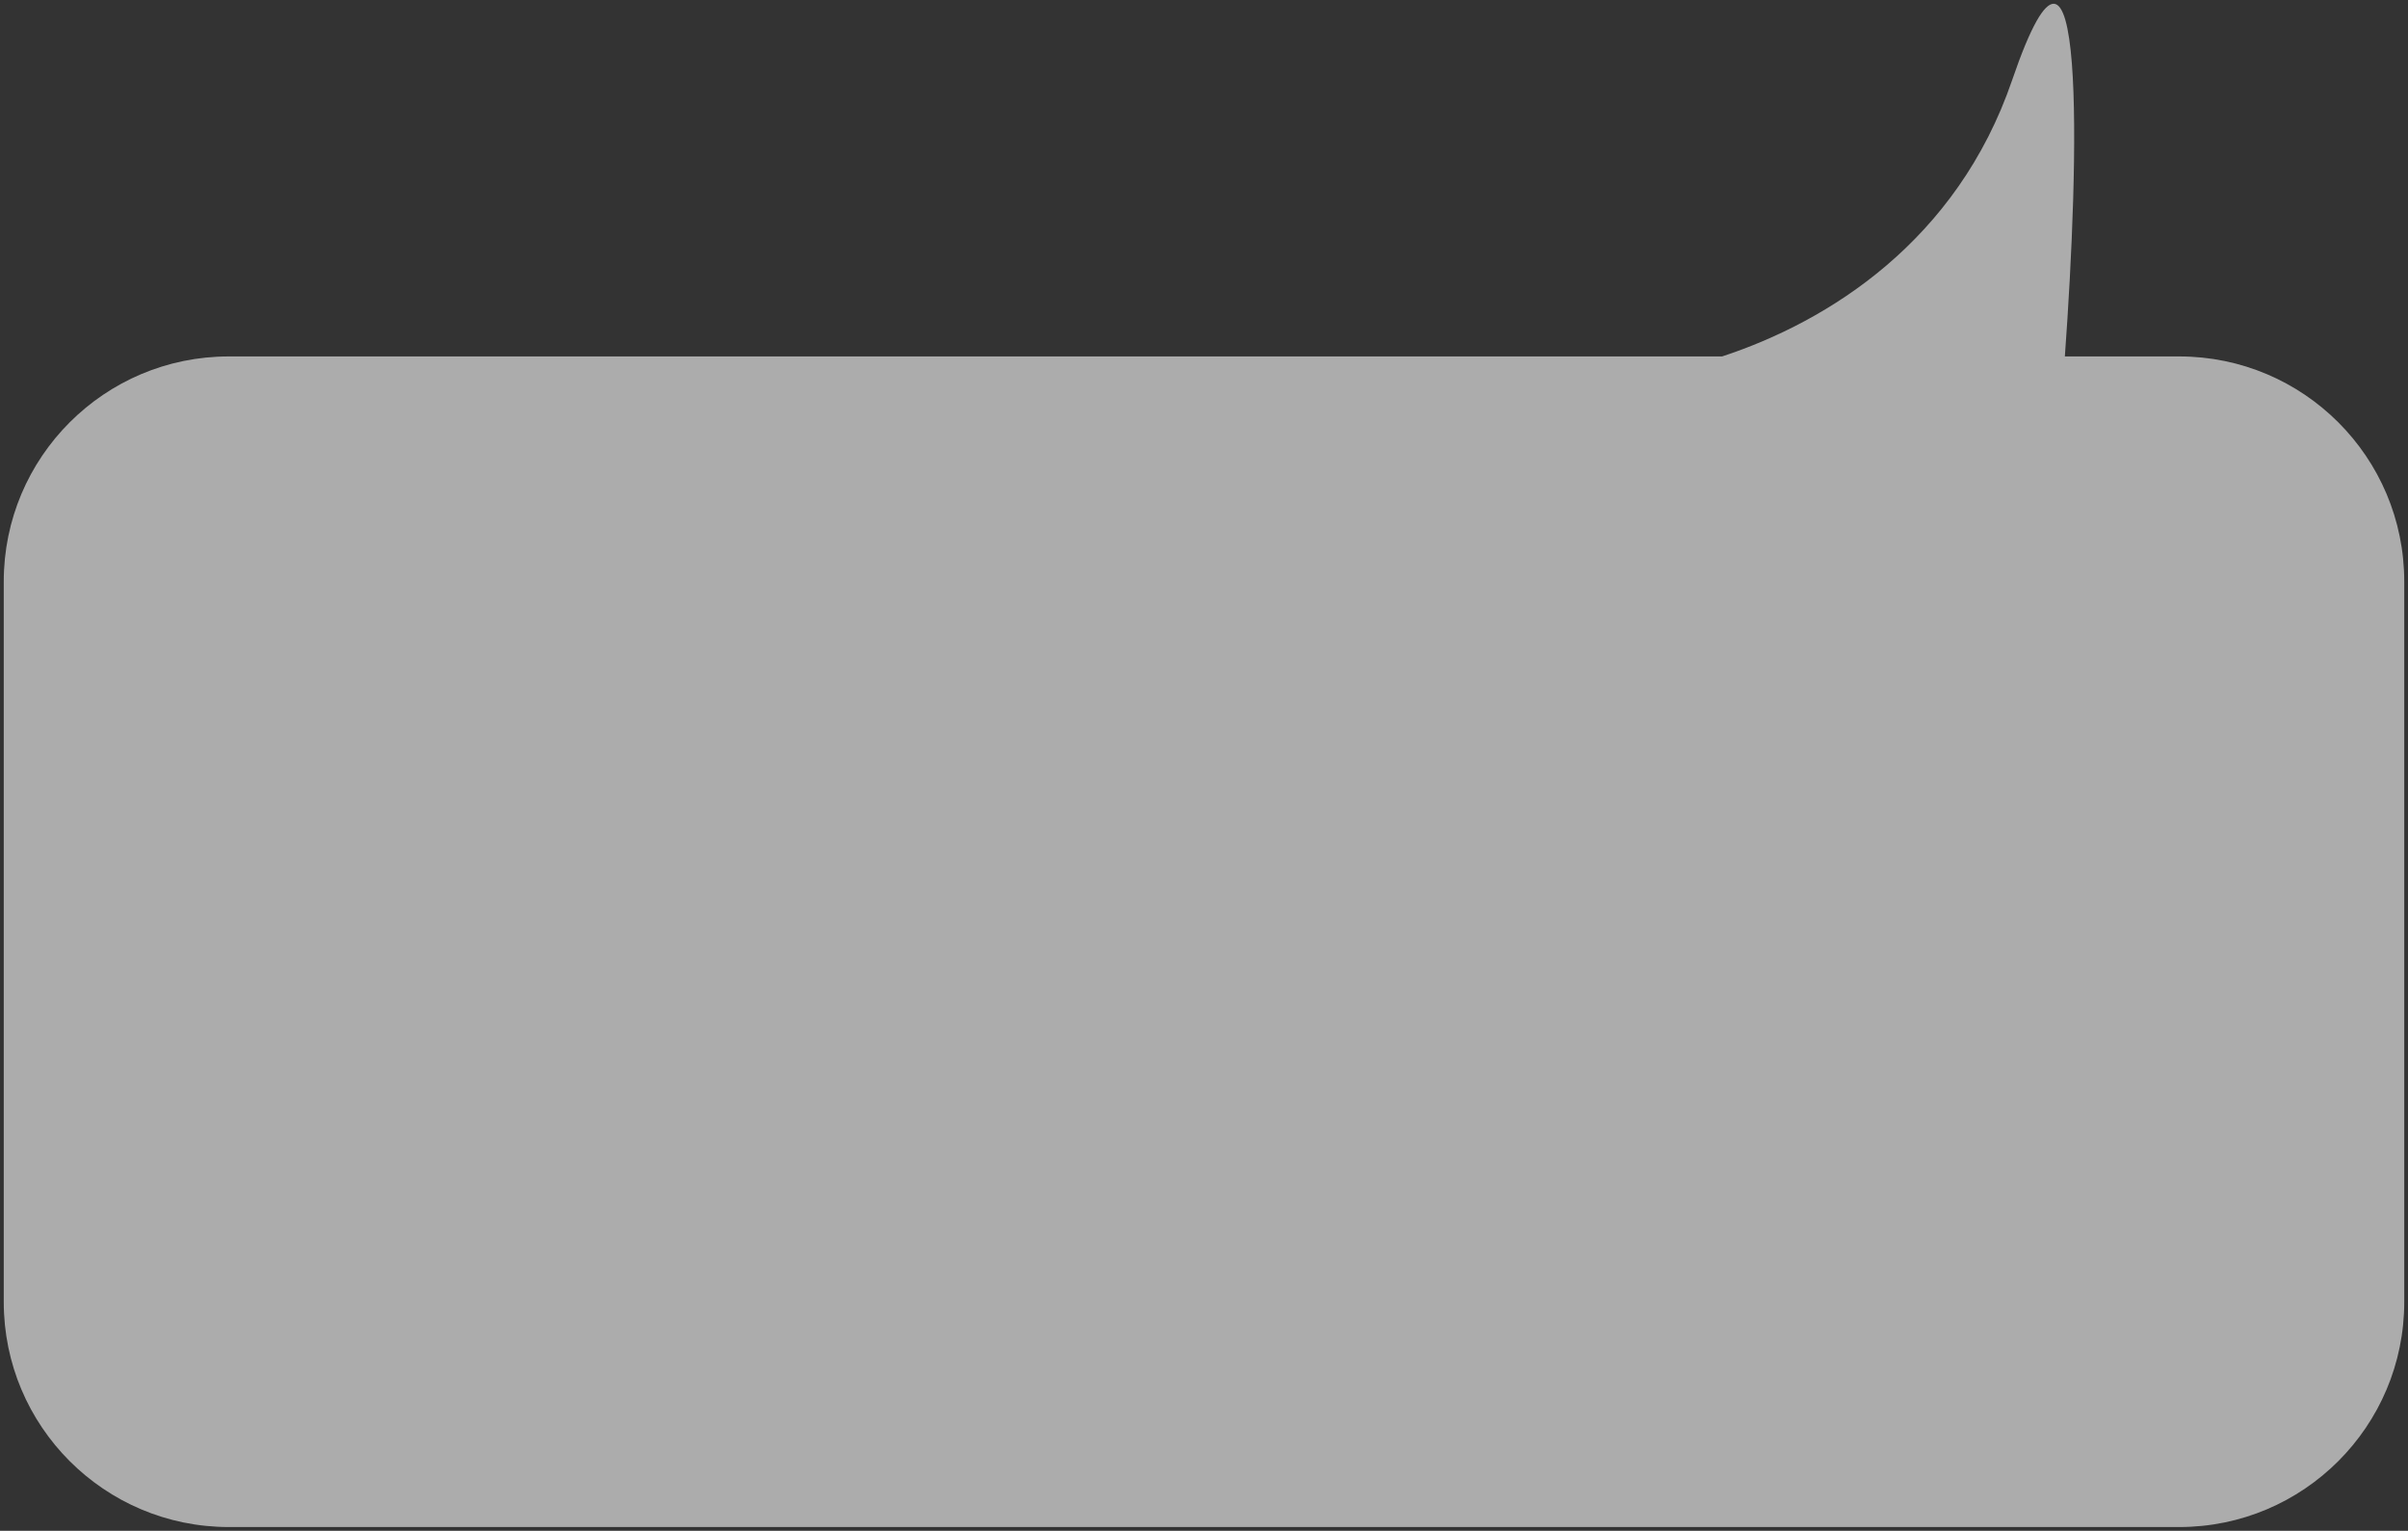
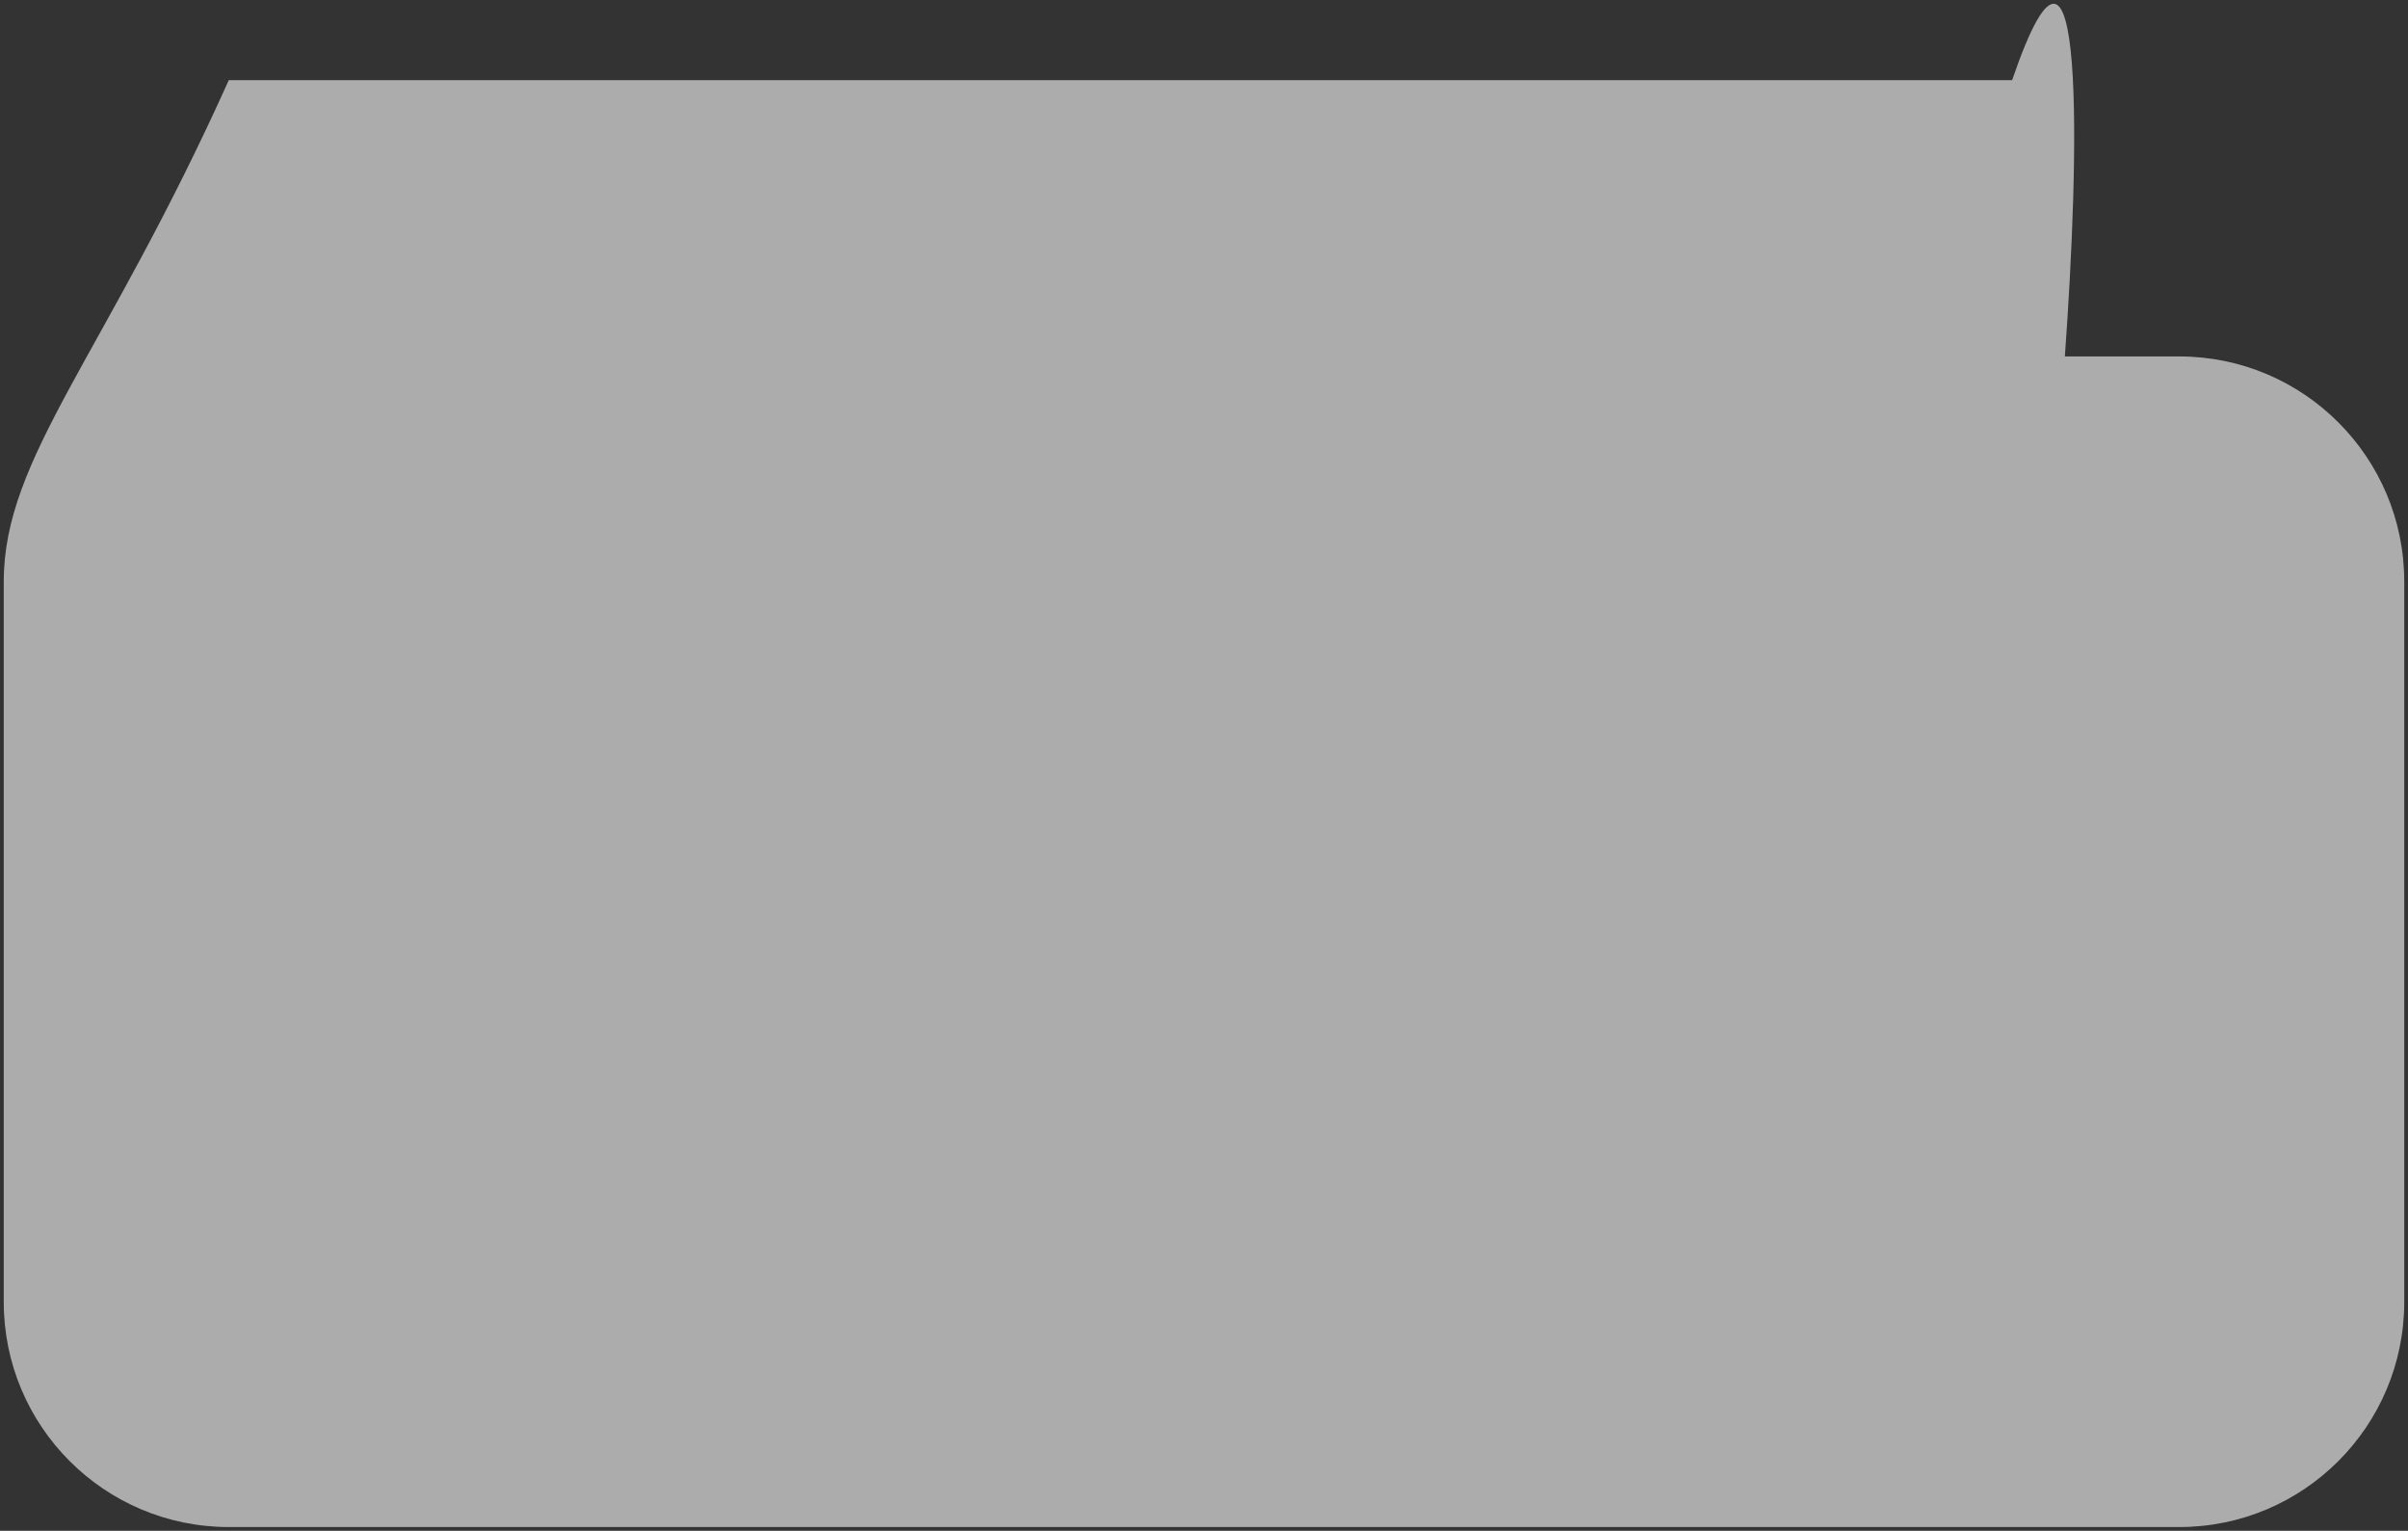
<svg xmlns="http://www.w3.org/2000/svg" width="321" height="204" viewBox="0 0 321 204" fill="none">
  <rect x="0" y="0" width="321" height="204" fill="#333333" stroke="none" />
-   <path fill-rule="evenodd" clip-rule="evenodd" d="M290.5 203.5C307.069 203.5 320.5 190.069 320.5 173.5V77.5C320.5 60.931 307.069 47.5 290.5 47.5H275.257C277.166 21.413 278.176 -18.39 268.228 10.68C260.892 32.119 243.758 42.838 229.567 47.5H30.5C13.931 47.5 0.5 60.931 0.5 77.5V173.5C0.5 190.069 13.931 203.5 30.5 203.5H290.5Z" fill="white" fill-opacity="0.59" />
+   <path fill-rule="evenodd" clip-rule="evenodd" d="M290.5 203.5C307.069 203.5 320.5 190.069 320.5 173.5V77.5C320.5 60.931 307.069 47.5 290.5 47.5H275.257C277.166 21.413 278.176 -18.39 268.228 10.68H30.5C13.931 47.5 0.5 60.931 0.5 77.5V173.5C0.5 190.069 13.931 203.5 30.5 203.5H290.5Z" fill="white" fill-opacity="0.59" />
</svg>